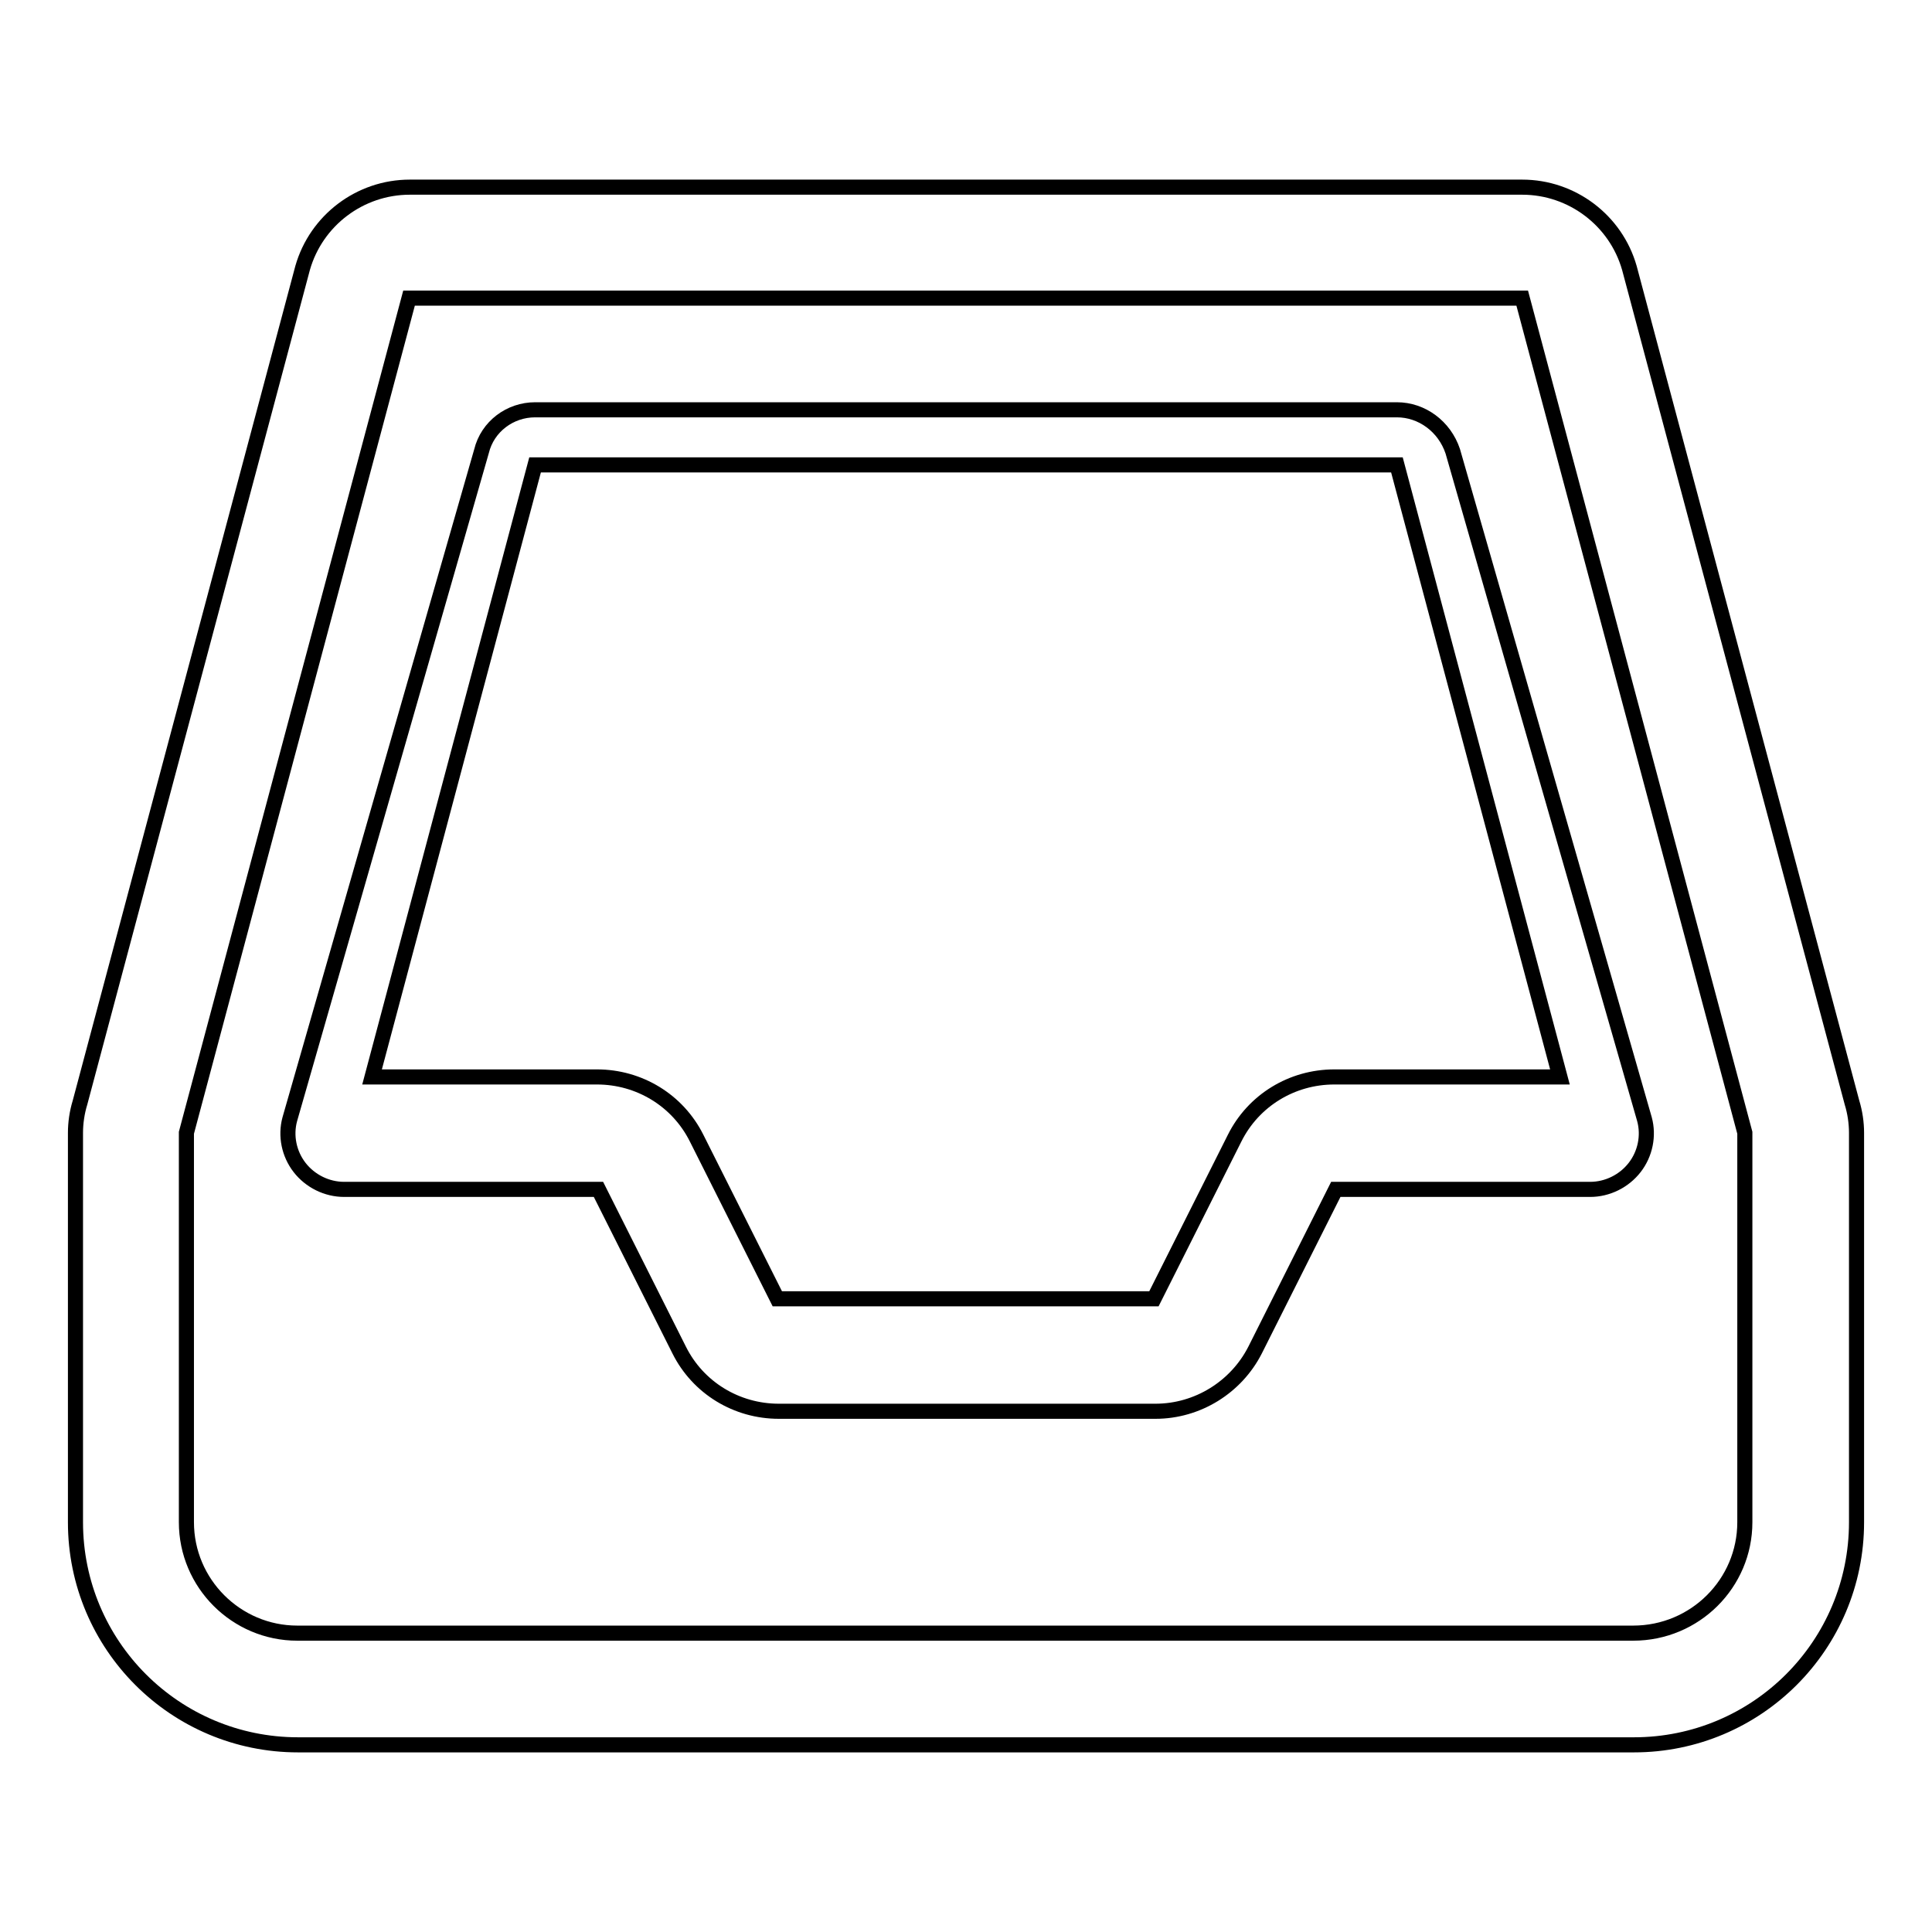
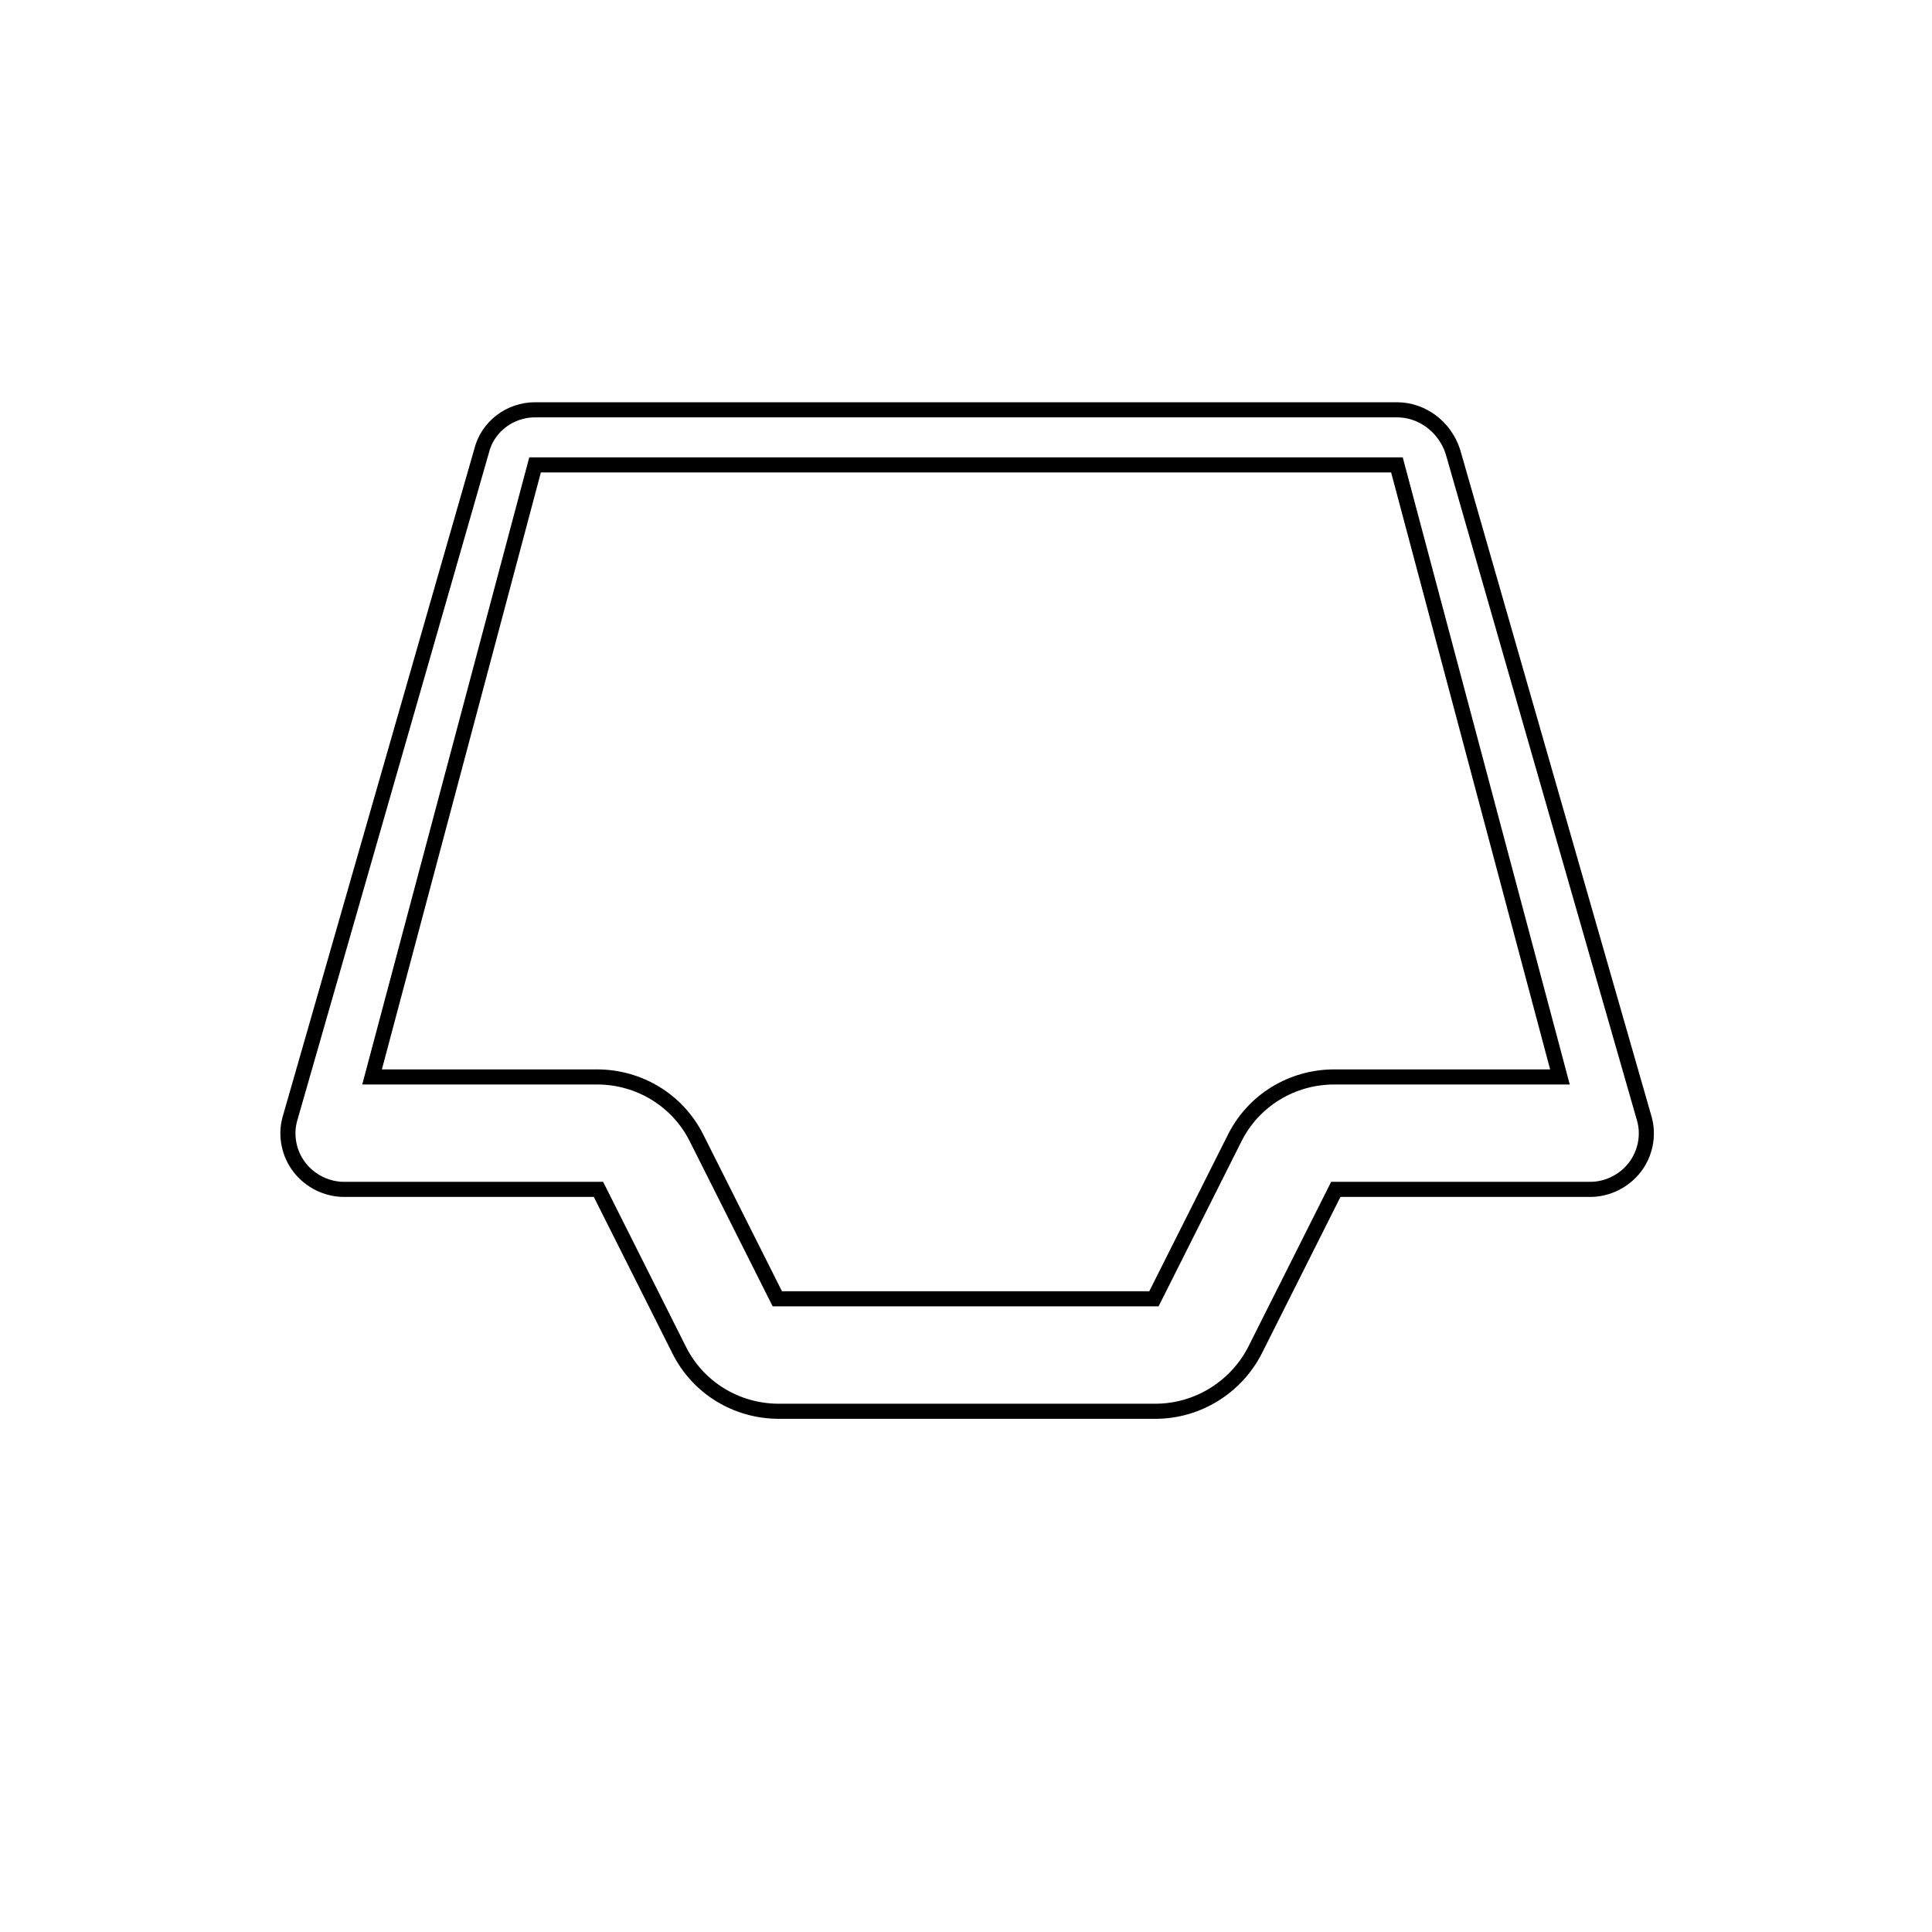
<svg xmlns="http://www.w3.org/2000/svg" version="1.1" x="0px" y="0px" viewBox="0 0 256 256" enable-background="new 0 0 256 256" xml:space="preserve">
  <g>
    <g>
-       <path stroke-width="2" fill-opacity="0" stroke="#000000" d="M245.4,146.1L215.9,35.5c-1.8-6.3-7.6-10.7-14.2-10.7H128H54.3c-6.6,0-12.4,4.4-14.2,10.7L10.6,146.1c-0.4,1.3-0.6,2.7-0.6,4v51.6c0,16.3,13.2,29.5,29.5,29.5h177c16.3,0,29.5-13.2,29.5-29.5v-51.6C246,148.8,245.8,147.4,245.4,146.1z M231.2,201.7c0,8.1-6.6,14.7-14.8,14.7h-177c-8.1,0-14.7-6.6-14.7-14.7v-51.6L54.2,39.5h147.5l29.5,110.6V201.7z" />
-       <path stroke-width="2" fill-opacity="0" stroke="#000000" d="M185.1,54.3H70.9c-3.3,0-6.3,2.2-7.1,5.5l-25.4,88.5c-0.6,2.2-0.1,4.6,1.3,6.4s3.6,2.9,5.9,2.9h21.4h8.4h3.9l10.7,21.3c2.5,5,7.6,8.1,13.2,8.1h49.9c5.6,0,10.7-3.2,13.2-8.1l10.7-21.3h3.9h8.4h21.4c2.3,0,4.5-1.1,5.9-2.9c1.4-1.8,1.9-4.2,1.3-6.4l-25.4-88.5C191.4,56.5,188.4,54.3,185.1,54.3z M189.1,142.7h-12.3c-5.6,0-10.7,3.1-13.2,8.1l-10.7,21.3h-49.9l-10.7-21.3c-2.5-5-7.6-8.1-13.2-8.1H66.9H49.3l21.6-81.1h114.2l21.6,81.1H189.1z" />
+       <path stroke-width="2" fill-opacity="0" stroke="#000000" d="M185.1,54.3H70.9c-3.3,0-6.3,2.2-7.1,5.5l-25.4,88.5c-0.6,2.2-0.1,4.6,1.3,6.4s3.6,2.9,5.9,2.9h21.4h8.4h3.9l10.7,21.3c2.5,5,7.6,8.1,13.2,8.1h49.9c5.6,0,10.7-3.2,13.2-8.1l10.7-21.3h3.9h8.4h21.4c2.3,0,4.5-1.1,5.9-2.9c1.4-1.8,1.9-4.2,1.3-6.4l-25.4-88.5C191.4,56.5,188.4,54.3,185.1,54.3z M189.1,142.7h-12.3c-5.6,0-10.7,3.1-13.2,8.1l-10.7,21.3h-49.9l-10.7-21.3c-2.5-5-7.6-8.1-13.2-8.1H66.9H49.3l21.6-81.1h114.2l21.6,81.1z" />
    </g>
  </g>
</svg>